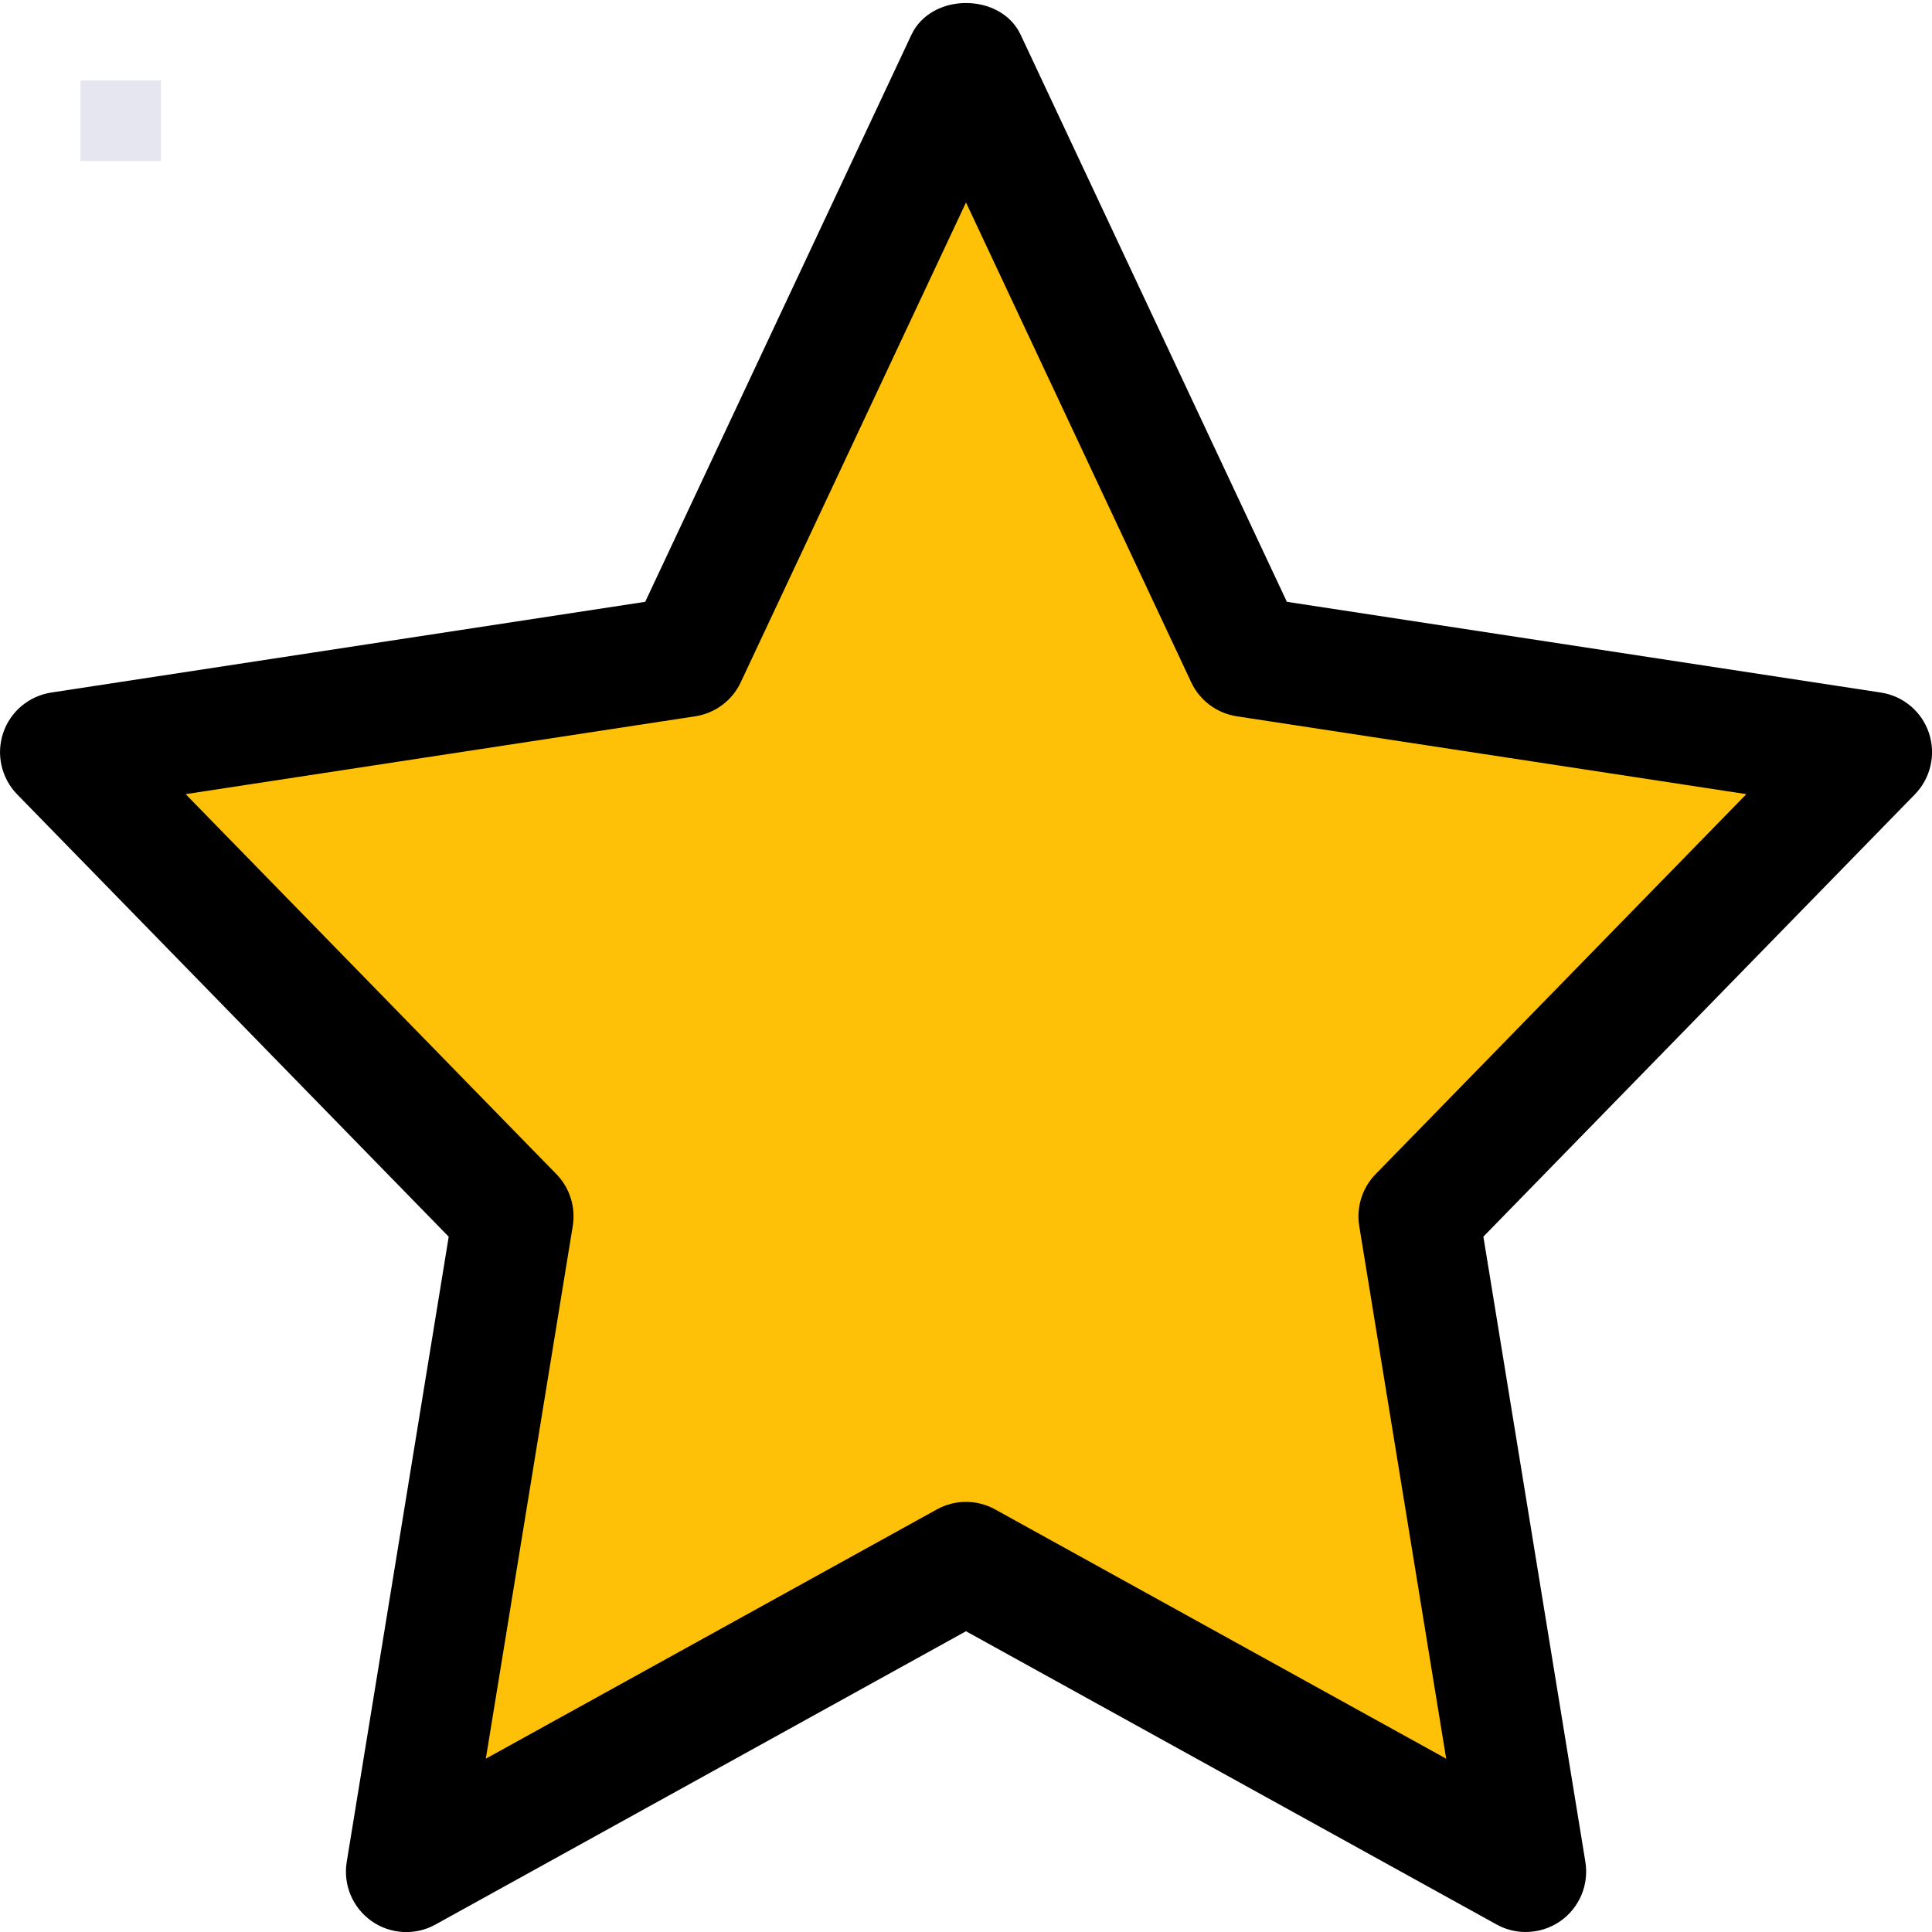
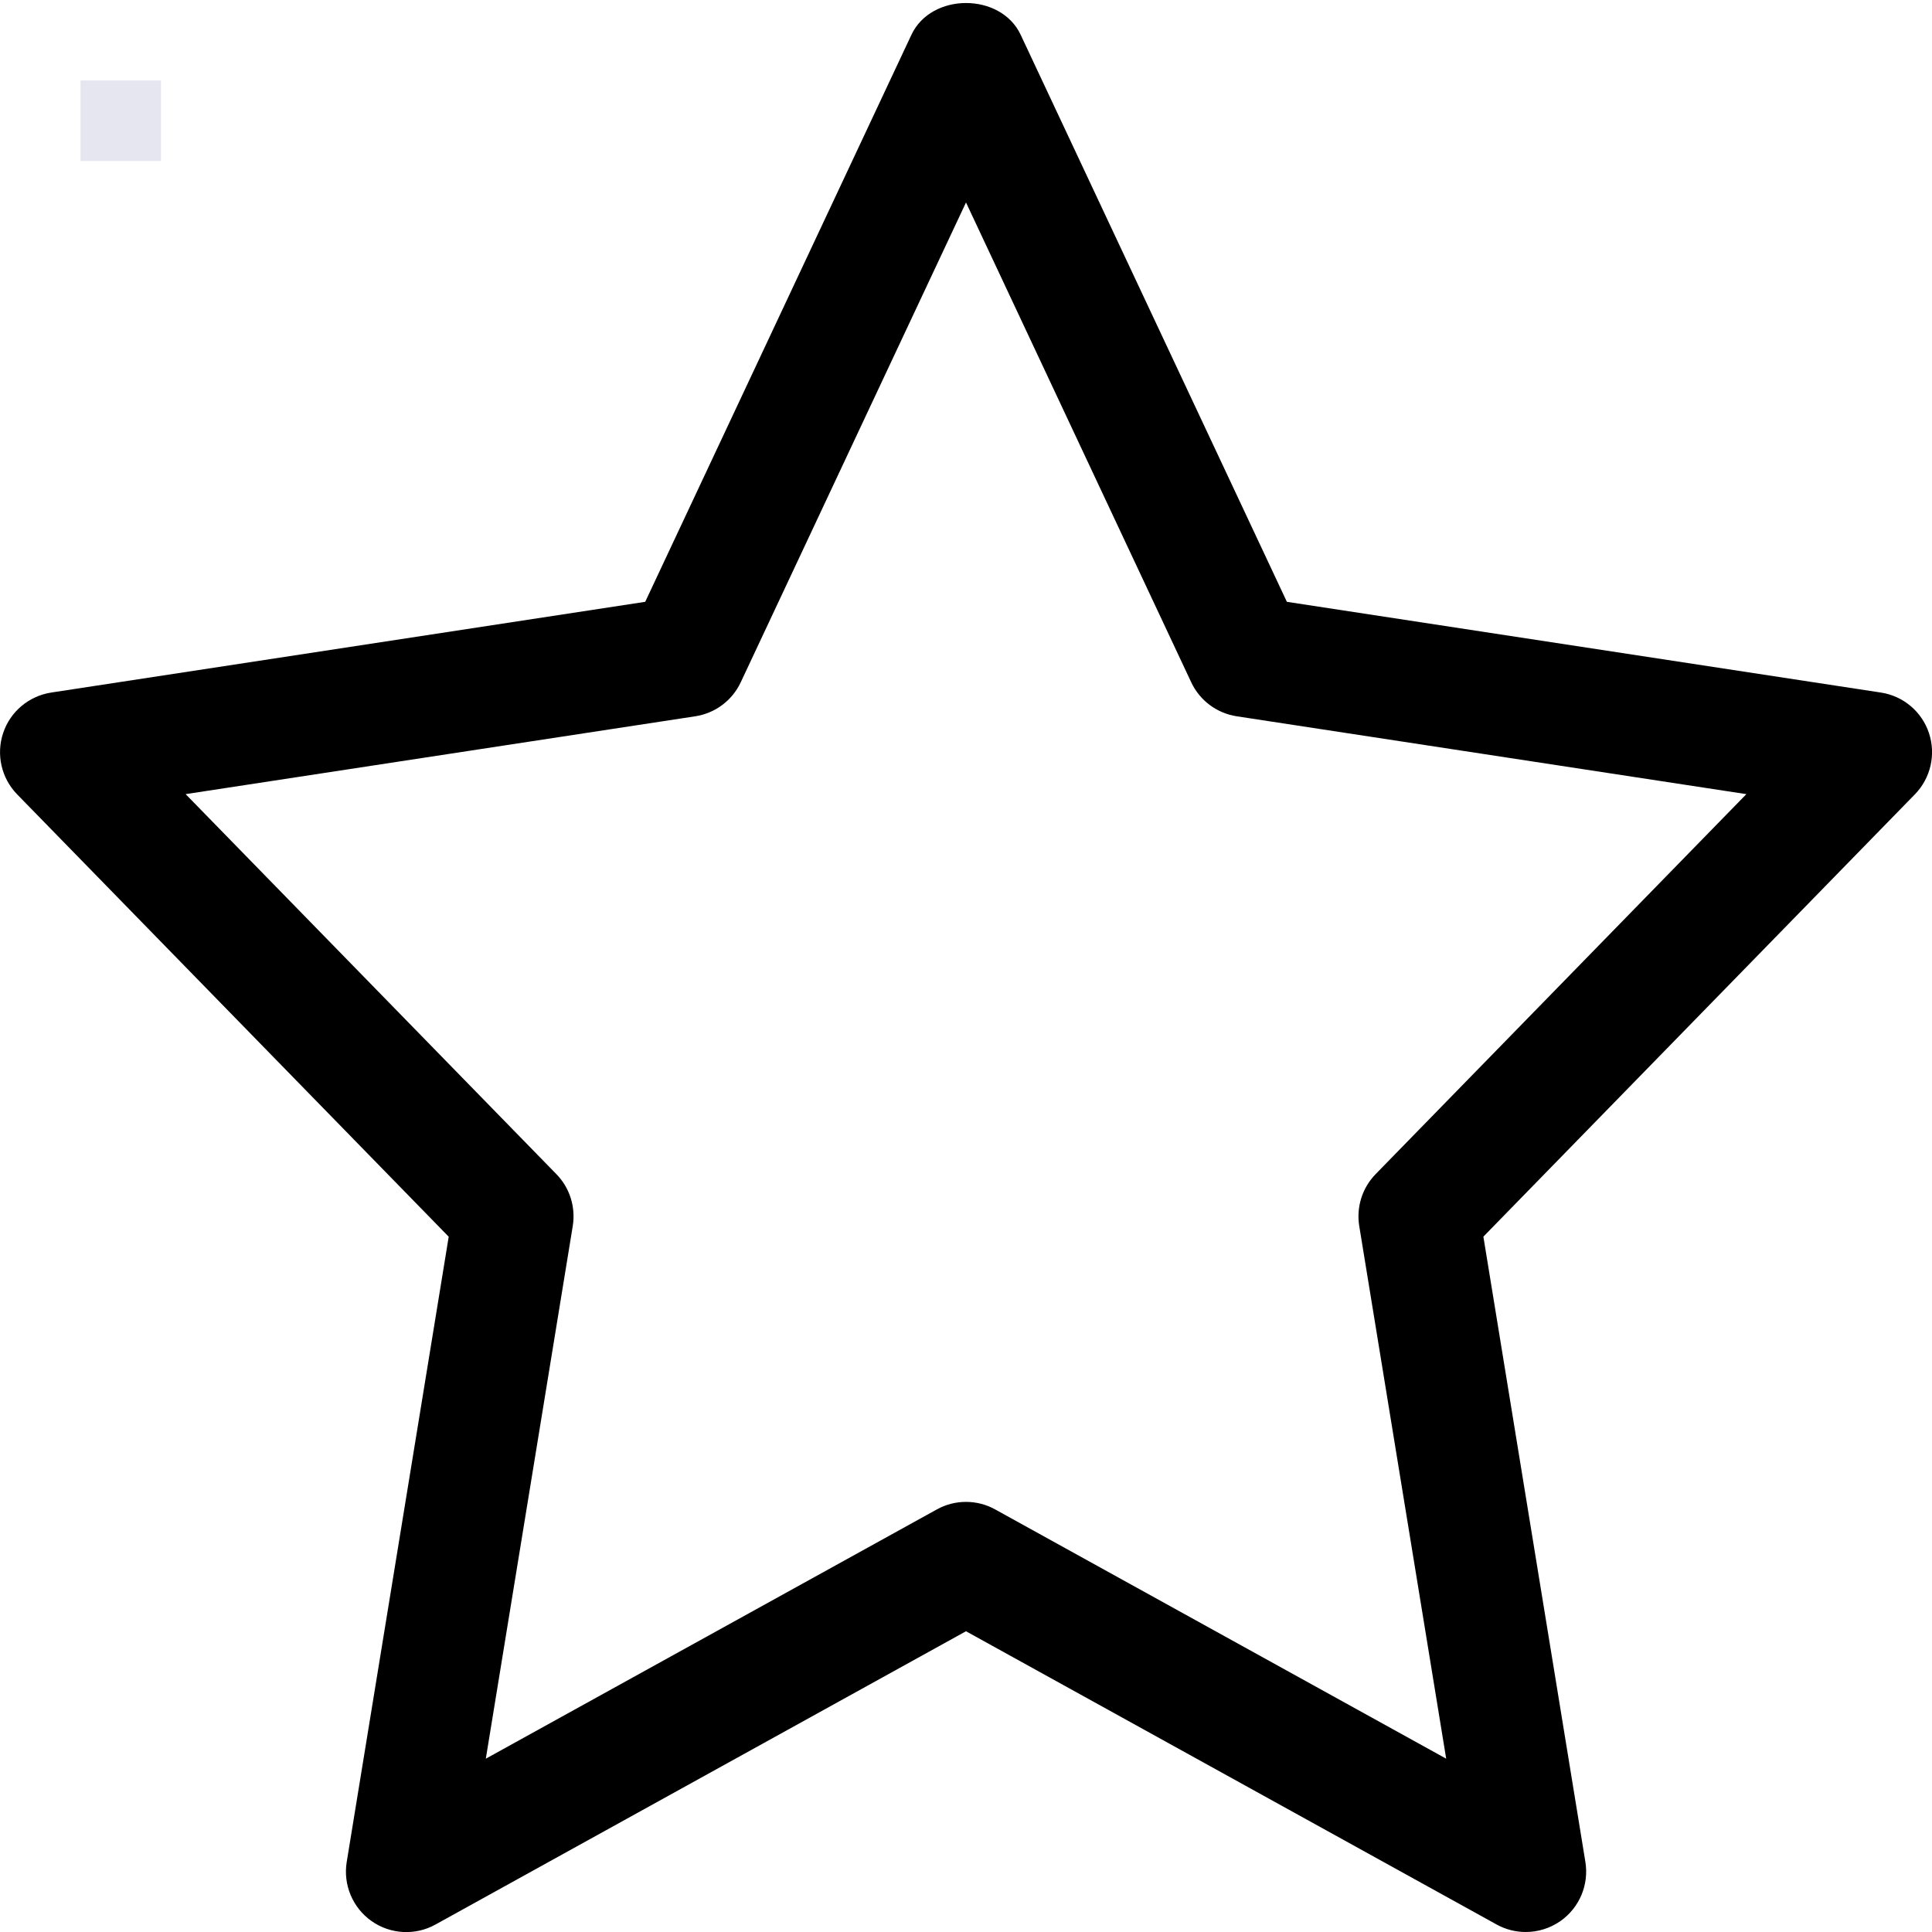
<svg xmlns="http://www.w3.org/2000/svg" enable-background="new 0 0 24 24" height="512" viewBox="0 0 24 24" width="512">
-   <path d="m22.765 9.397c-.08-.24-.288-.414-.538-.453l-6.64-1.015-2.976-6.34c-.222-.474-.999-.474-1.222 0l-2.976 6.341-6.64 1.015c-.25.038-.458.213-.538.453s-.019.505.157.686l4.824 4.945-1.14 6.99c-.042.255.066.512.277.66s.489.164.715.039l5.932-3.279 5.931 3.278c.102.057.214.084.327.084.137 0 .273-.041.389-.123.211-.149.319-.406.277-.66l-1.14-6.99 4.824-4.945c.177-.181.237-.446.157-.686z" fill="#ffc107" />
  <path d="m18.953 24c-.125 0-.25-.031-.363-.094l-6.59-3.642-6.59 3.643c-.251.14-.561.122-.795-.043-.235-.166-.354-.451-.308-.734l1.267-7.767-5.36-5.494c-.197-.202-.264-.496-.175-.763s.32-.46.598-.503l7.378-1.127 3.307-7.044c.247-.526 1.11-.526 1.357 0l3.307 7.044 7.378 1.127c.278.042.509.236.598.503s.021.561-.175.762l-5.36 5.494 1.267 7.767c.046.283-.073.568-.308.734-.13.091-.281.137-.433.137zm-6.953-5.343c.125 0 .25.031.363.094l5.602 3.096-1.08-6.617c-.038-.235.037-.474.204-.645l4.605-4.72-6.331-.967c-.247-.038-.459-.196-.565-.422l-2.798-5.961-2.798 5.96c-.106.227-.318.385-.565.423l-6.331.967 4.605 4.72c.167.17.242.41.204.645l-1.08 6.617 5.602-3.096c.113-.063.238-.094.363-.094z" />
  <rect width="1" height="1" x="1" y="1" fill="rgba(0, 0, 116, 0.1)" />
</svg>